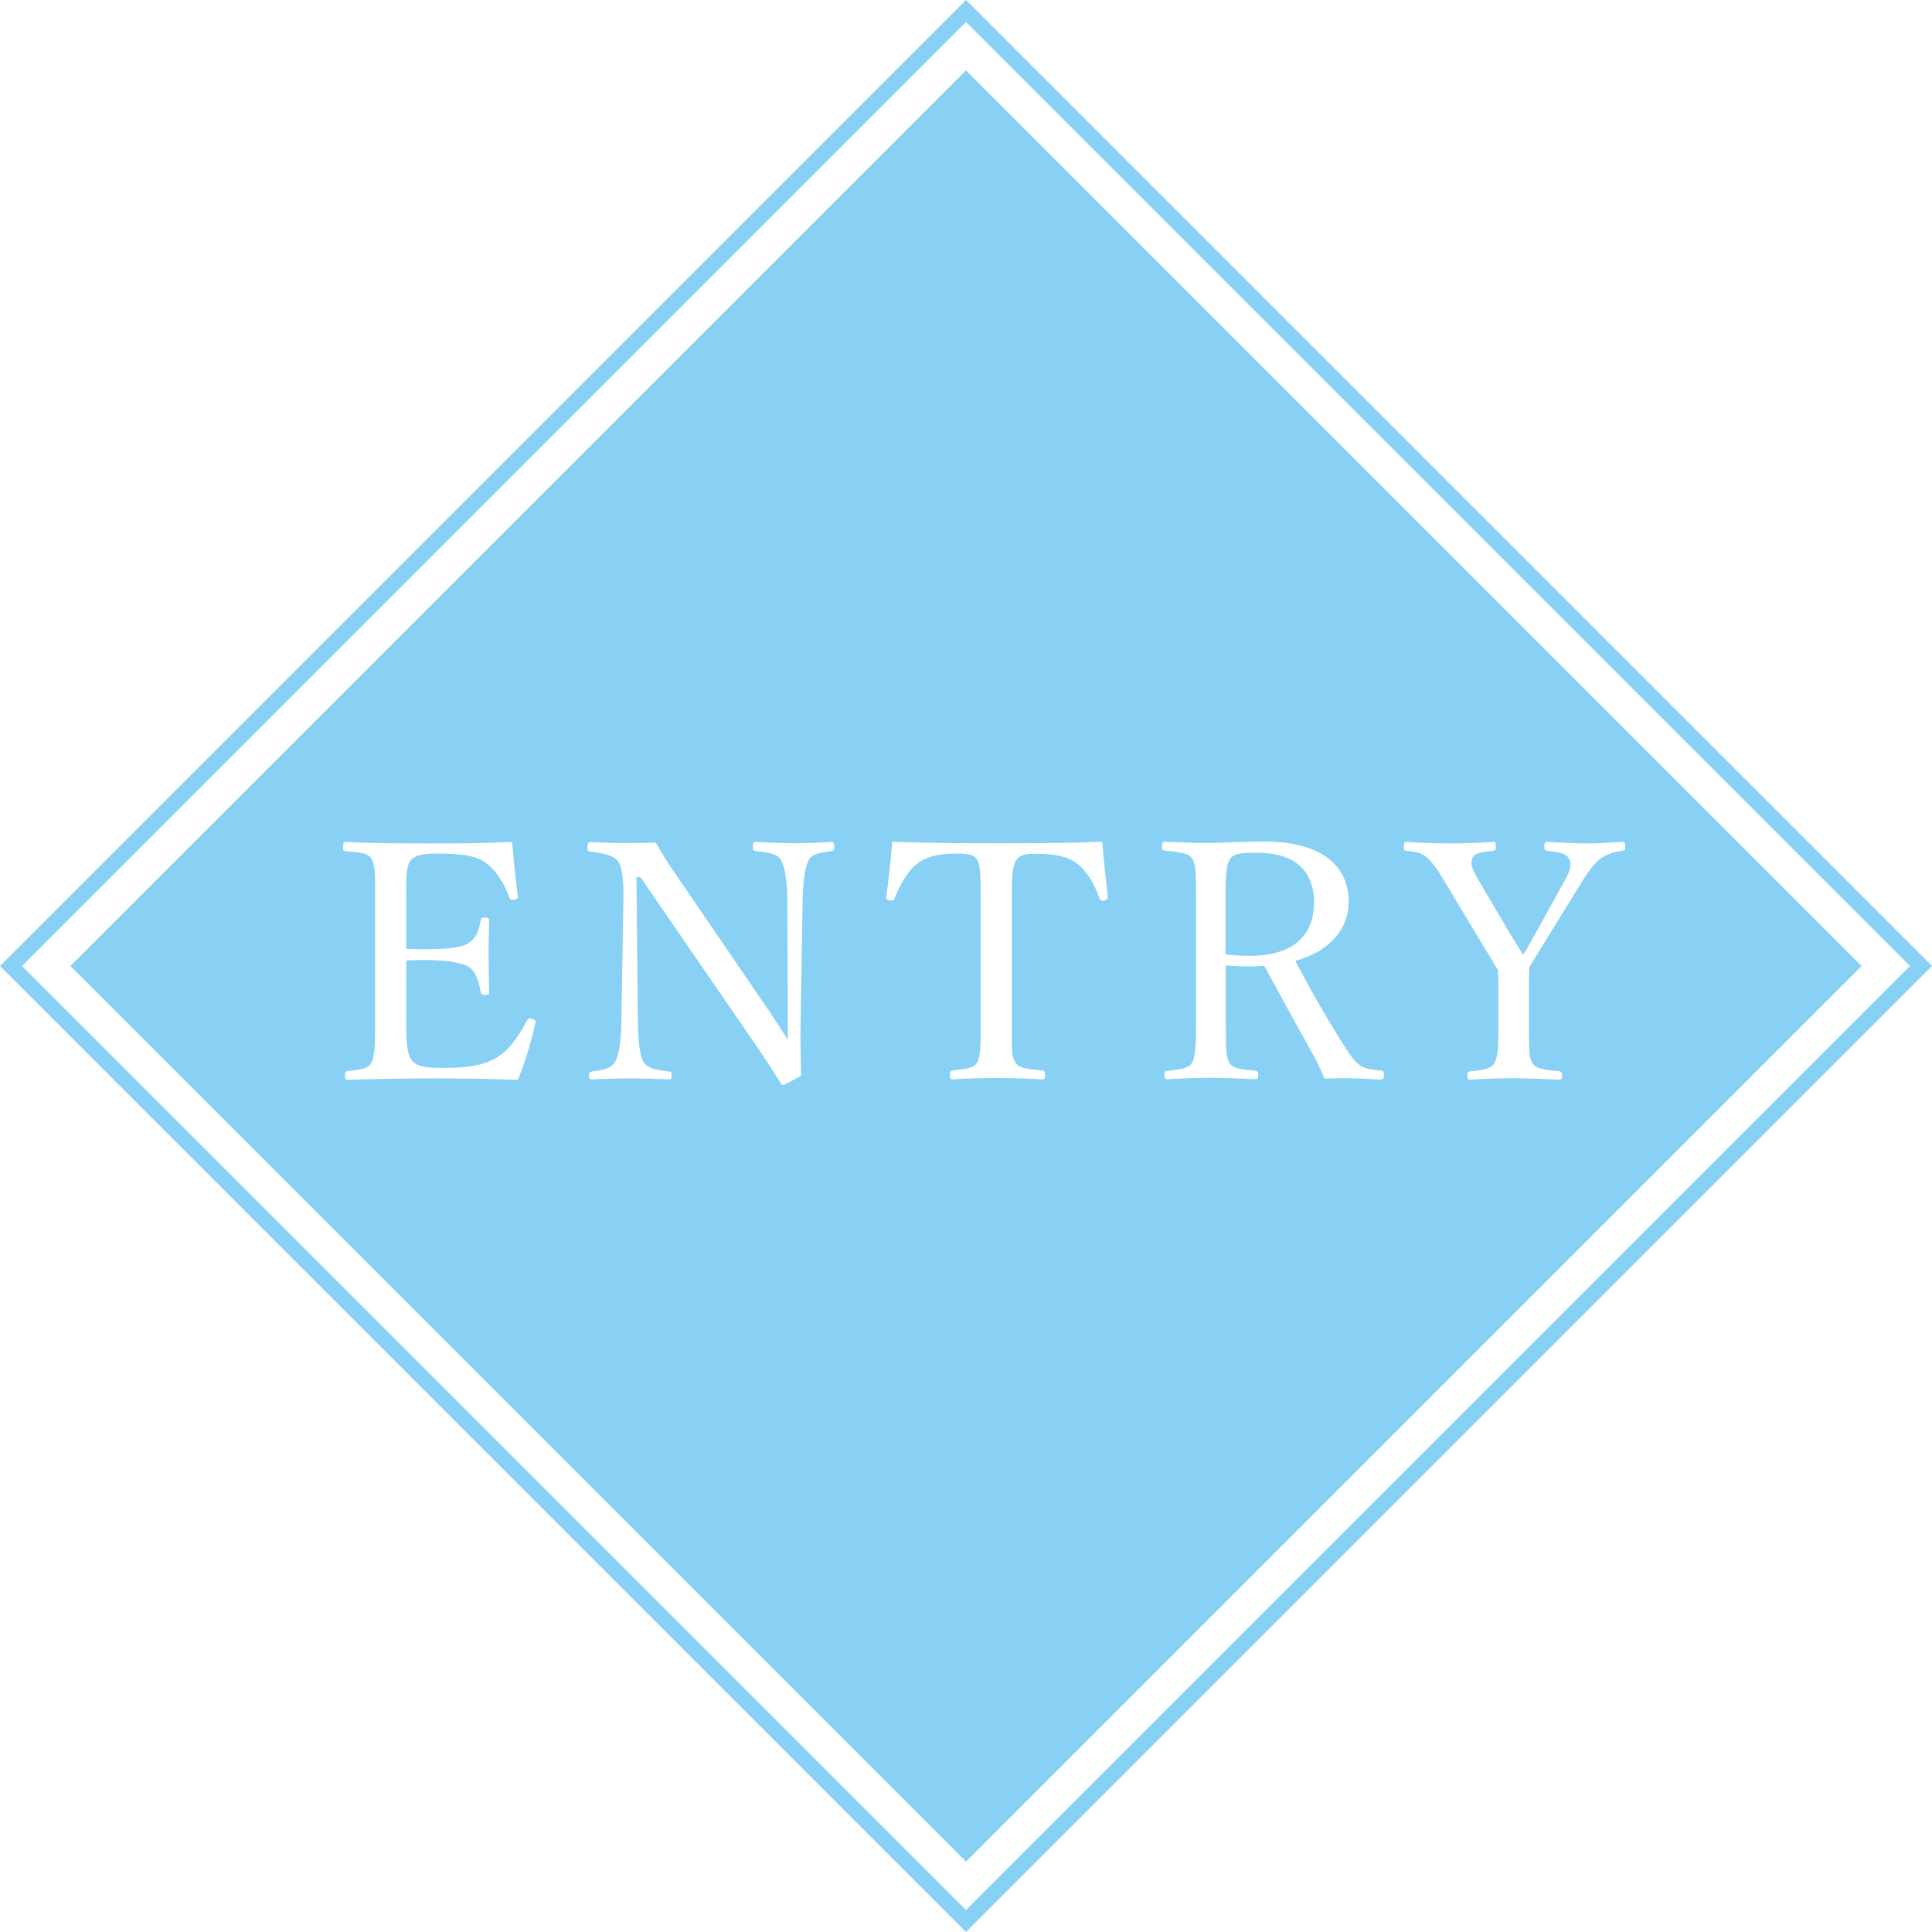
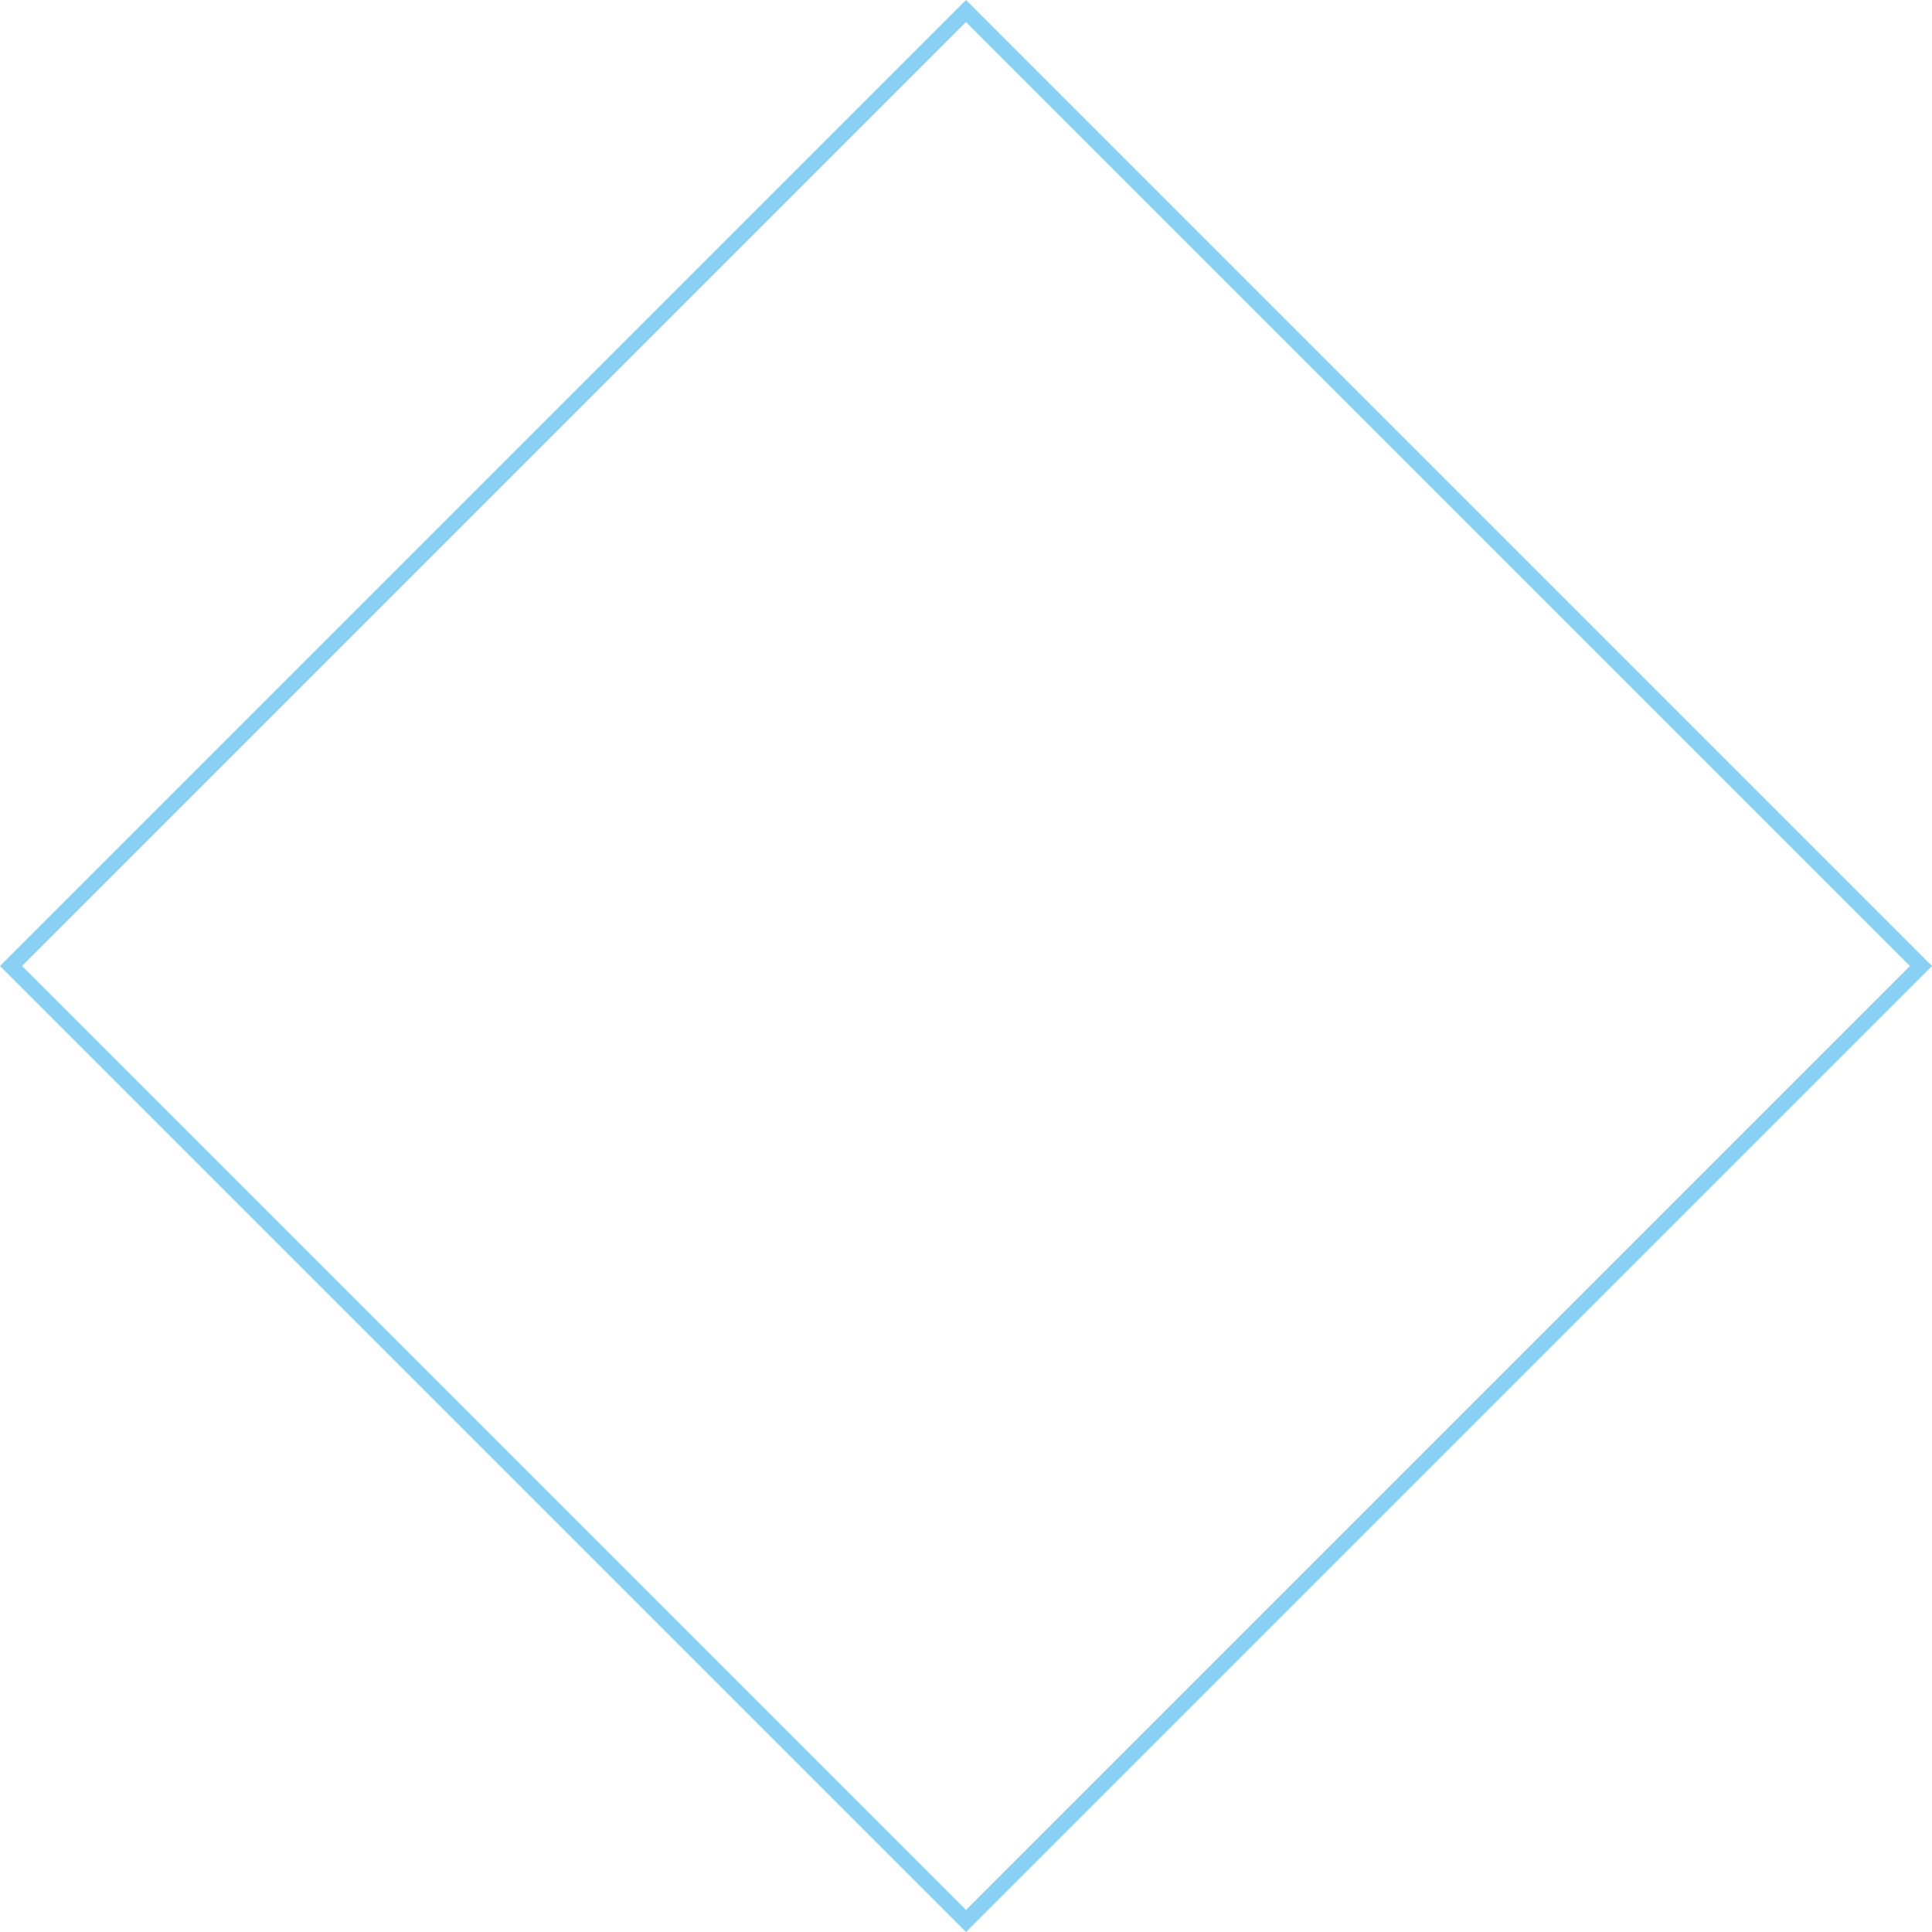
<svg xmlns="http://www.w3.org/2000/svg" id="_イヤー_2" viewBox="0 0 97.44 97.44">
  <defs>
    <style>.cls-1{fill:#88d1f5;}</style>
  </defs>
  <g id="_イヤー_1-2">
    <g id="part1_TOP">
      <g id="ENTRY">
        <path class="cls-1" d="M48.72,97.44L0,48.72,48.72,0l48.72,48.72-48.72,48.72ZM1.11,48.72l47.61,47.61,47.61-47.61L48.72,1.11,1.11,48.72Z" />
        <g>
-           <path class="cls-1" d="M66.28,45.59c0-1.64-.9-2.58-2.91-2.58-.55,0-1.12-.02-1.34,.32-.23,.33-.22,1.2-.22,2.12v2.68c.37,.05,.79,.08,1.2,.08,2.37,0,3.26-1.19,3.26-2.63Z" />
-           <path class="cls-1" d="M48.72,3.55L3.55,48.72l45.17,45.17,45.17-45.17L48.72,3.55ZM26.99,51.63c-.18,.87-.52,1.97-.87,2.83-1.44-.05-2.86-.07-4.21-.07-1.42,0-2.96,.02-4.38,.07-.1,0-.13-.05-.13-.22s.03-.2,.13-.22c.59-.07,.99-.08,1.19-.4,.2-.37,.2-1.1,.2-2.21v-5.94c0-1.59,0-1.79-.18-2.16-.18-.3-.65-.32-1.29-.38-.12-.02-.15-.03-.15-.2,0-.22,.03-.27,.15-.27,1.39,.08,2.88,.08,4.25,.08s2.69,0,4.13-.08c.07,.85,.17,1.87,.28,2.71,.02,.1-.02,.17-.15,.2-.2,.03-.25-.02-.28-.12-.2-.6-.65-1.34-1.09-1.66-.45-.4-1.17-.54-2.49-.54-.64,0-1.2,.03-1.44,.42-.2,.33-.17,1.1-.17,1.99v2.39c.27,.02,.67,.02,1.04,.02,1.05,0,1.86-.08,2.16-.35,.38-.27,.48-.69,.55-1.09,.02-.1,.03-.15,.2-.15,.22,0,.23,.05,.23,.15-.02,.59-.03,1.12-.03,1.69,0,.62,.02,1.29,.03,1.89,0,.12-.02,.17-.23,.17-.15,0-.18-.07-.2-.17-.07-.37-.2-.99-.59-1.24-.3-.2-1.09-.35-2.12-.35-.37,0-.77,0-1.04,.02v2.96c0,.7-.02,1.62,.23,2.01,.27,.43,.9,.45,1.66,.45,1.66,0,2.39-.28,2.91-.69,.54-.38,.95-1.09,1.29-1.69,.05-.1,.08-.15,.25-.1,.2,.07,.2,.13,.17,.23Zm14.93-8.7c-.5,.07-.92,.1-1.12,.43-.22,.37-.3,1.15-.32,2.09l-.1,5.97c-.02,1.12,0,1.94,.03,2.83-.82,.45-.85,.47-.9,.47s-.1-.03-.13-.08c-.52-.85-.9-1.42-1.91-2.88l-5.17-7.52h-.2l.07,7.19c.02,1.05,.08,1.82,.3,2.16,.22,.33,.72,.38,1.27,.45,.12,0,.13,.03,.13,.2s-.03,.2-.13,.2c-.67-.03-1.32-.05-1.92-.05s-1.37,.02-1.94,.05c-.13,0-.17-.03-.17-.18,0-.17,.03-.2,.15-.22,.5-.07,.94-.12,1.15-.47,.23-.37,.32-1.12,.33-2.14l.1-5.97c.02-1.05-.05-1.71-.27-2.02-.22-.3-.77-.42-1.37-.48-.13-.02-.17-.05-.17-.22,0-.22,.03-.27,.17-.27,.57,.02,1.19,.05,1.61,.05,.45,0,.87,0,1.67-.02,.37,.67,.67,1.12,1.29,2.02l3.81,5.58c.57,.82,1.04,1.52,1.55,2.34v-2.07l-.02-4.92c0-.95-.12-1.74-.33-2.09-.2-.33-.7-.37-1.24-.43-.13-.02-.17-.03-.17-.22,0-.22,.03-.25,.15-.25,.62,.03,1.29,.07,1.89,.07s1.35-.03,1.89-.07c.13,0,.17,.03,.17,.25,0,.17-.03,.2-.17,.22Zm13.8,2.49c-.2,.03-.23-.02-.27-.12-.2-.59-.6-1.35-1.1-1.72-.43-.38-1.17-.52-2.01-.52-.42,0-.85-.03-1.09,.33-.23,.35-.22,1.12-.22,2.07v5.94c0,1.66-.02,1.84,.18,2.19,.18,.32,.75,.33,1.35,.4,.12,.02,.15,.05,.15,.22,0,.18-.03,.23-.15,.23-.7-.05-1.64-.07-2.31-.07s-1.55,.02-2.19,.07c-.12,0-.15-.05-.15-.22,0-.18,.03-.22,.15-.23,.55-.07,1.04-.08,1.22-.4,.2-.38,.18-1.09,.18-2.19v-5.94c0-1.52-.02-1.77-.18-2.11-.17-.3-.65-.3-1.07-.3-.77,0-1.51,.13-1.96,.52-.48,.35-.9,1.14-1.12,1.72-.03,.1-.08,.15-.25,.12-.17-.03-.18-.08-.18-.2,.12-.84,.23-1.91,.3-2.76,1.84,.08,3.54,.08,5.27,.08s3.48,0,5.32-.08c.07,.85,.18,1.92,.28,2.76,0,.12-.02,.17-.17,.2Zm13.92,9.03c-.62-.03-1.1-.07-1.59-.07-.43,0-.75,0-1.25,.02-.17-.42-.38-.87-.62-1.29-.82-1.47-1.62-2.93-2.42-4.4-.2,.02-.5,.03-.74,.03-.42,0-.8-.02-1.2-.05v2.69c0,1.66,.02,1.89,.18,2.22,.2,.33,.67,.33,1.29,.4,.13,.02,.17,.05,.17,.23,0,.15-.03,.2-.17,.2-.72-.03-1.54-.07-2.22-.07s-1.52,.03-2.17,.07c-.13,0-.17-.05-.17-.2,0-.18,.03-.22,.17-.23,.57-.07,1.04-.08,1.22-.4,.2-.37,.2-1.12,.2-2.22v-5.94c0-1.59,0-1.77-.18-2.12-.18-.33-.77-.35-1.4-.42-.1-.02-.13-.03-.13-.2,0-.22,.03-.25,.13-.25,.72,.03,1.59,.07,2.26,.07,.6,0,1.66-.08,2.74-.08,3.06,0,4.28,1.34,4.28,3.04,0,1.24-.8,2.46-2.69,2.98,.67,1.29,1.44,2.66,2.32,4.06,.37,.6,.67,1.05,1,1.25,.28,.15,.58,.18,1.02,.23,.1,.02,.13,.05,.13,.22,0,.18-.05,.22-.15,.22Zm12.18-11.54c-.43,.05-.82,.18-1.17,.45-.33,.28-.62,.69-1.27,1.76l-1.55,2.52c-.27,.45-.47,.75-.7,1.14,0,.22-.02,.6-.02,.85v1.76c0,1.67,0,1.89,.17,2.22,.18,.33,.72,.35,1.37,.42,.1,.02,.13,.05,.13,.22s-.03,.2-.13,.2c-.77-.03-1.62-.07-2.31-.07s-1.51,.03-2.16,.07c-.15,0-.17-.03-.17-.2s.03-.2,.17-.22c.57-.07,1-.08,1.19-.42,.22-.37,.2-1.1,.2-2.22v-1.77c0-.23-.02-.47-.02-.69-.25-.4-.43-.74-.69-1.14l-1.55-2.58c-.6-1.02-.92-1.54-1.24-1.87-.33-.32-.59-.38-1.14-.43-.1-.02-.13-.03-.13-.2,0-.22,.03-.25,.13-.25,.72,.05,1.51,.08,2.19,.08s1.51-.03,2.19-.08c.1,0,.13,.03,.13,.25,0,.17-.03,.18-.13,.2-.55,.07-1,.1-1.07,.42-.1,.37,.1,.64,.47,1.3l1.52,2.58c.23,.37,.38,.62,.59,.94,.17-.27,.32-.52,.52-.89l1.39-2.51c.45-.79,.55-1.04,.43-1.39-.13-.33-.53-.38-1.12-.45-.12-.02-.15-.03-.15-.2,0-.22,.02-.25,.17-.25,.62,.03,1.35,.08,1.99,.08s1.15-.05,1.79-.08c.1,0,.13,.03,.13,.25,0,.17-.03,.18-.15,.2Z" />
-         </g>
+           </g>
      </g>
    </g>
  </g>
</svg>